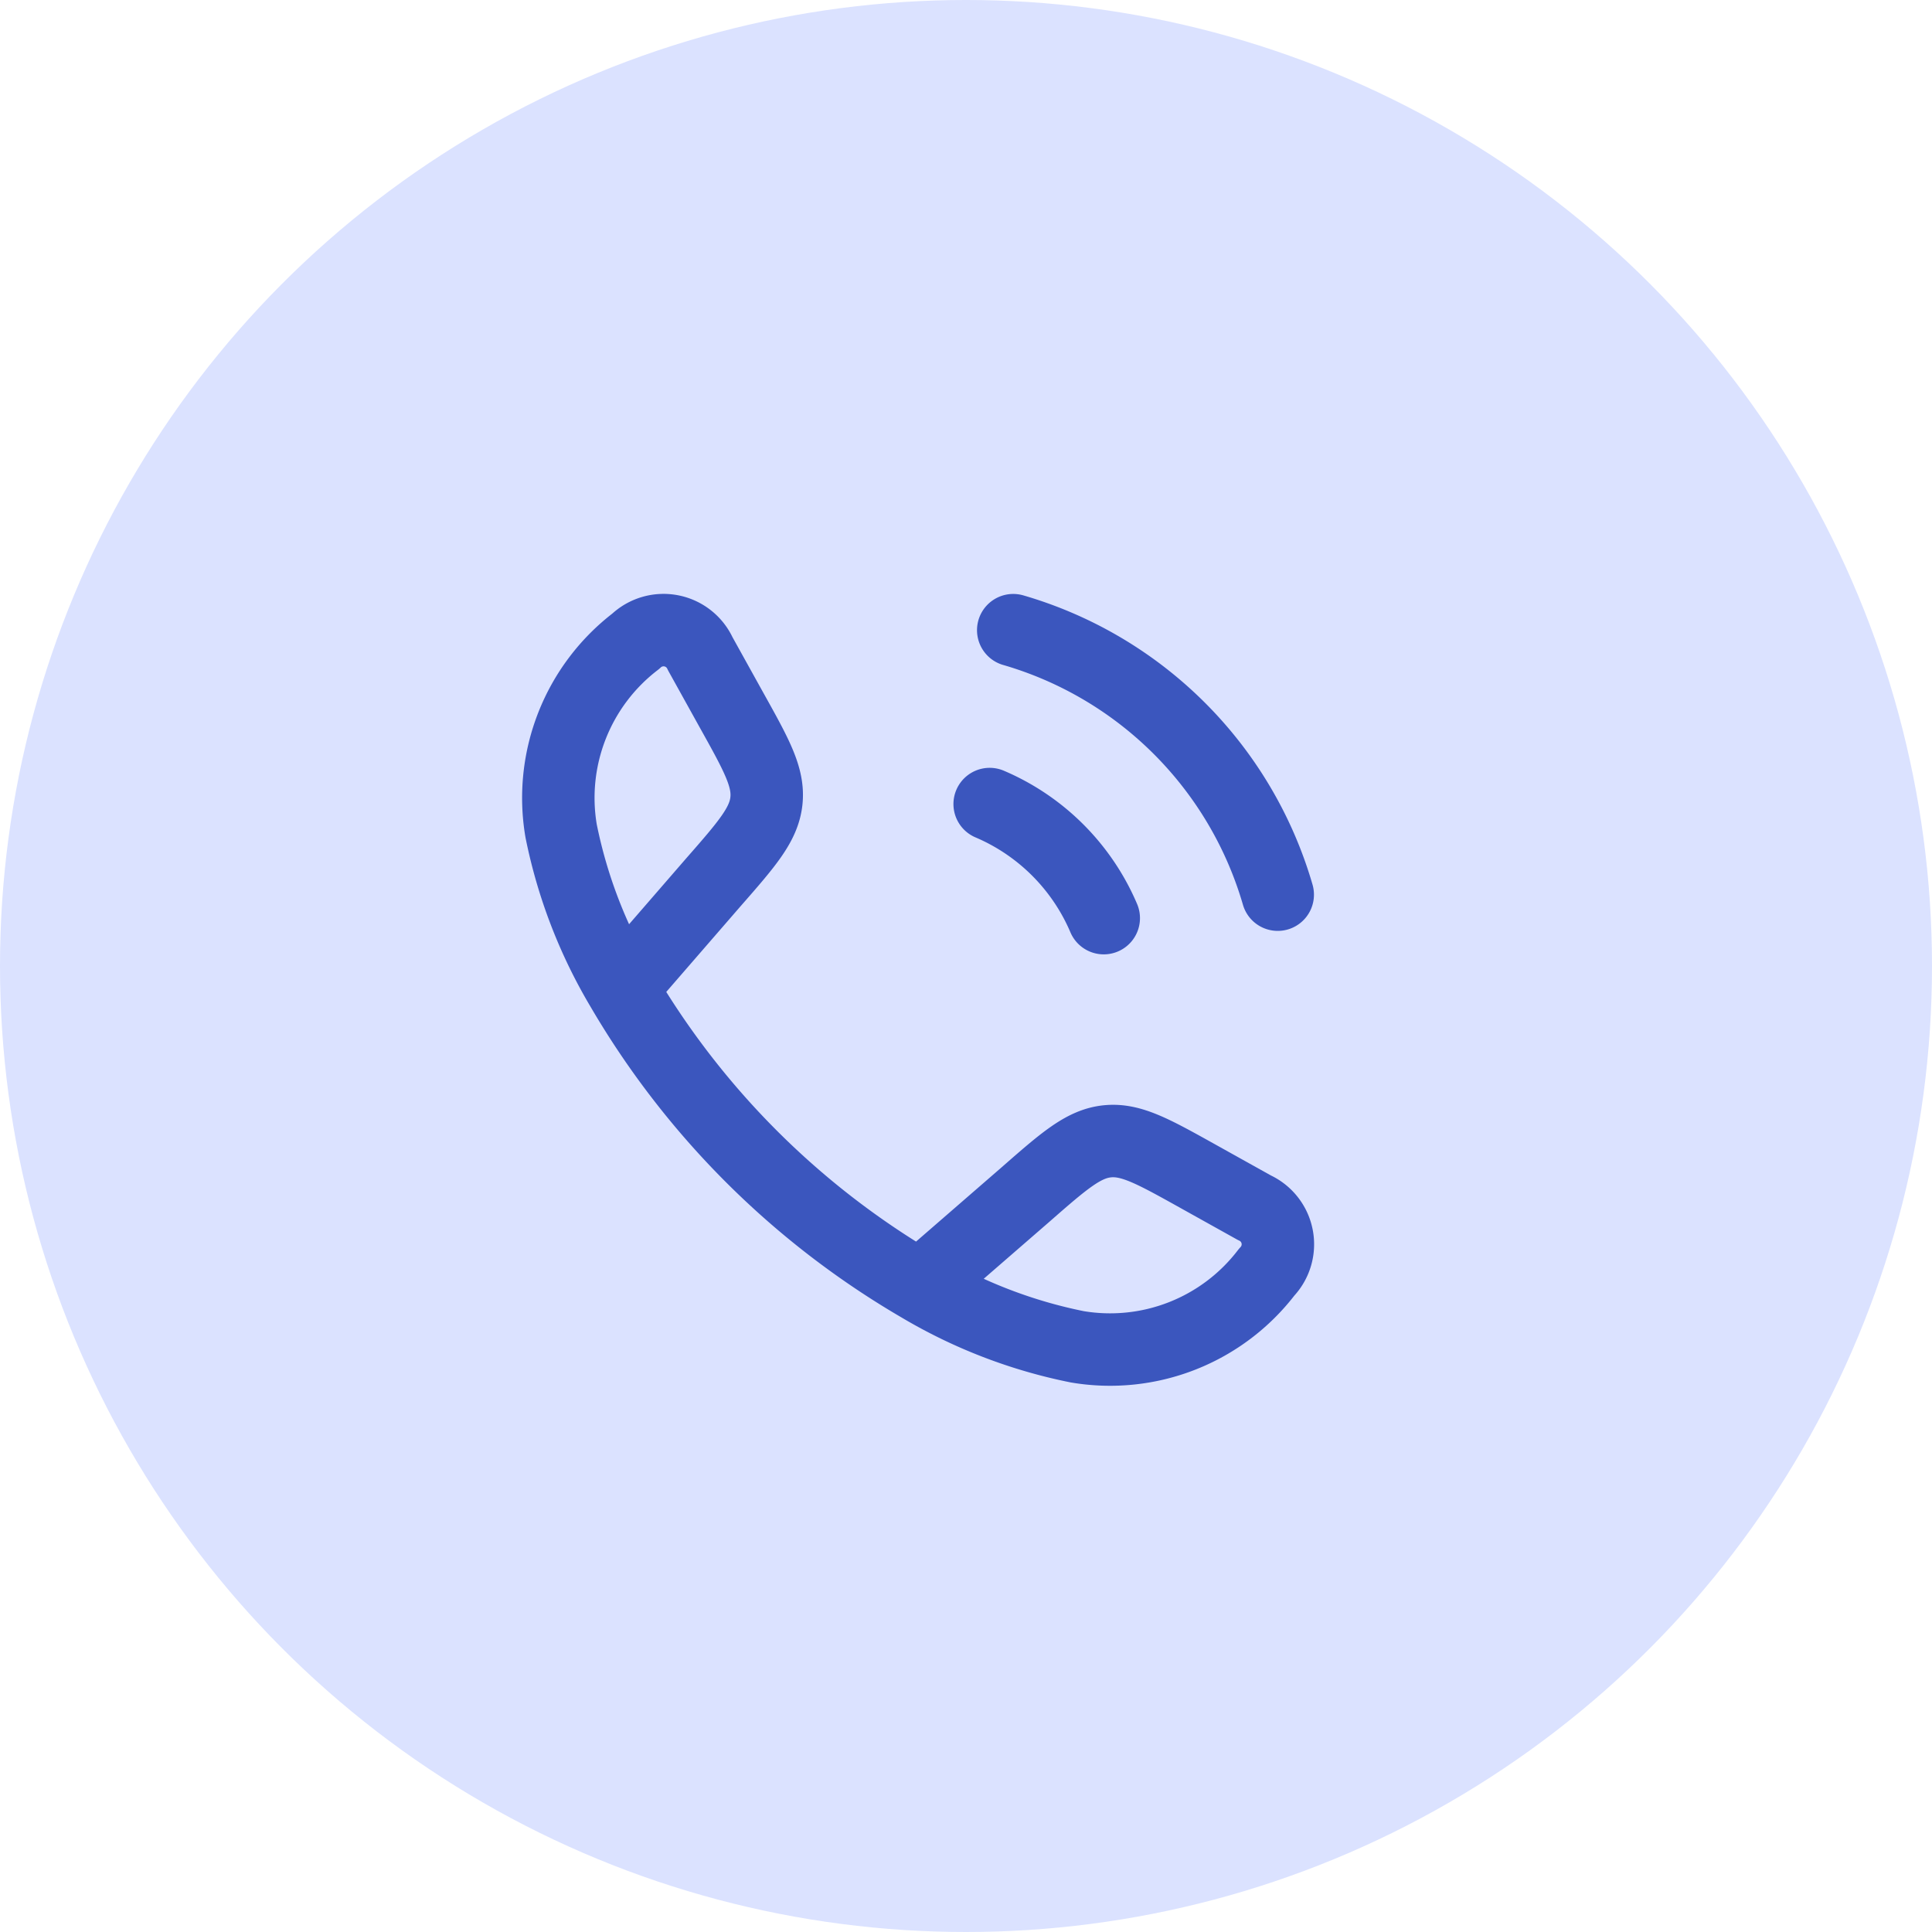
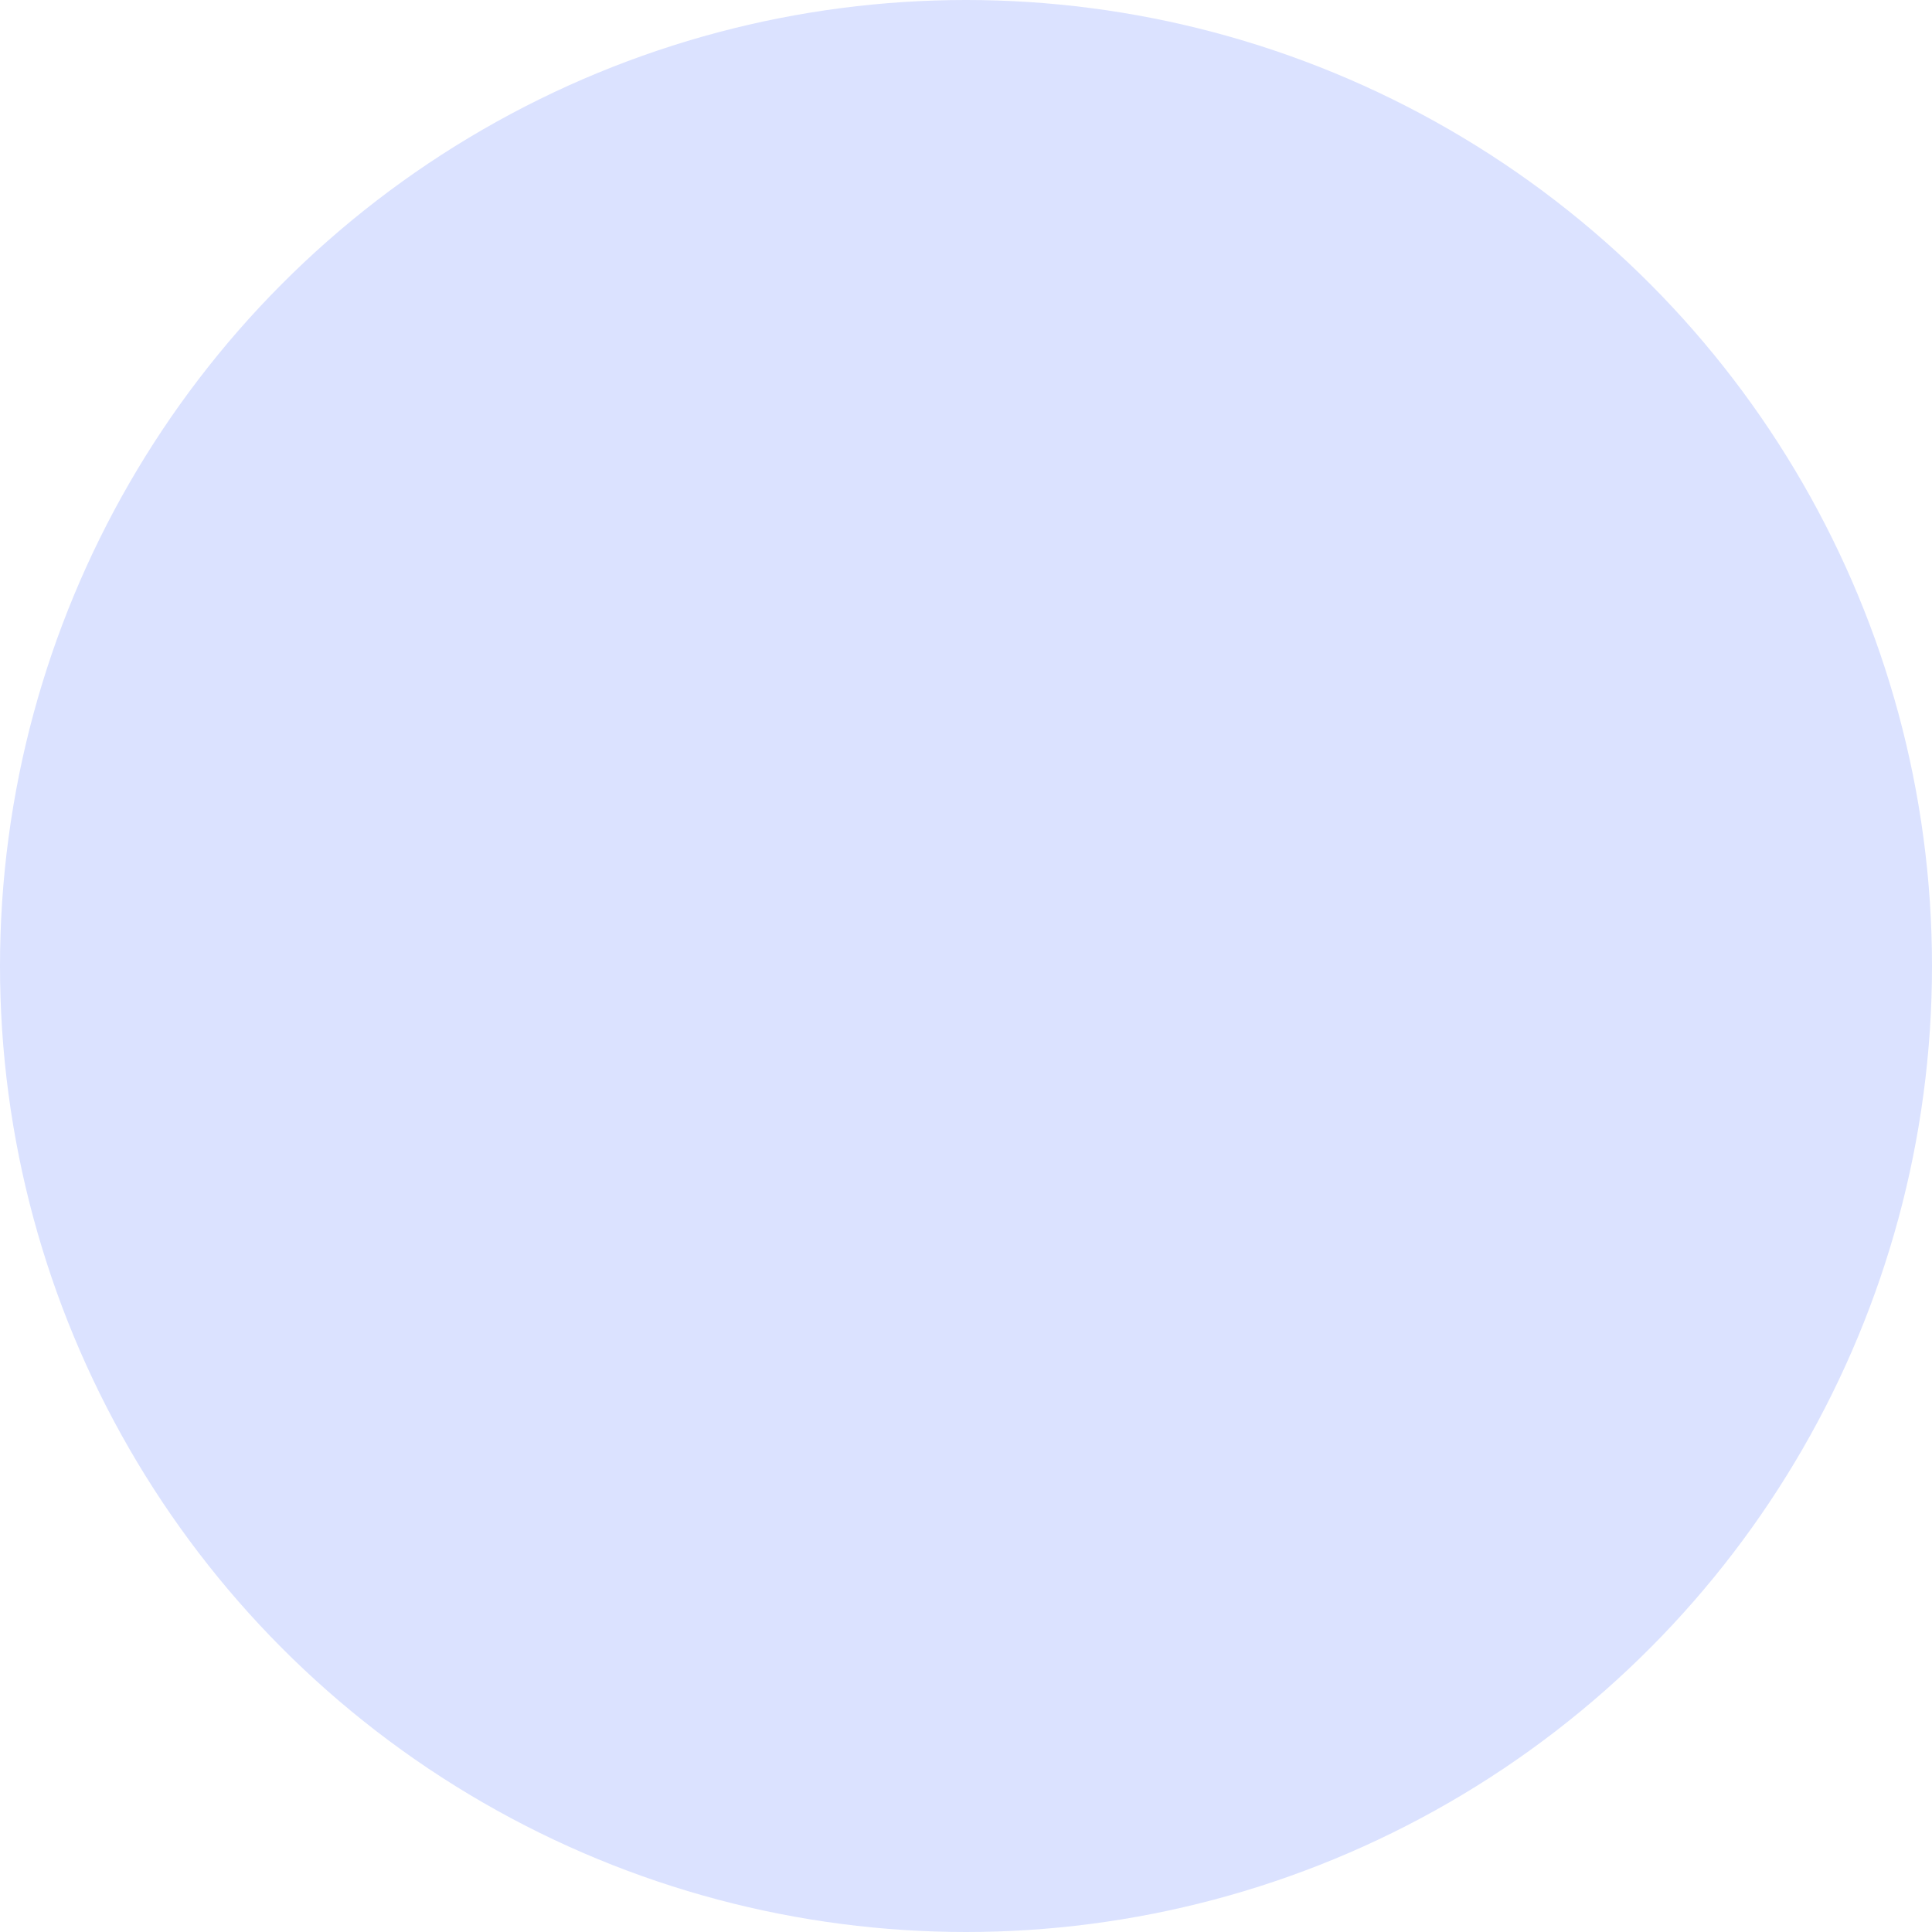
<svg xmlns="http://www.w3.org/2000/svg" width="40" height="40" viewBox="0 0 40 40">
  <g id="icn_contact02" transform="translate(-746 -2279)">
    <circle id="楕円形_289" data-name="楕円形 289" cx="20" cy="20" r="20" transform="translate(746 2279)" fill="#dbe2ff" />
-     <path id="パス_1056266" data-name="パス 1056266" d="M3.325,9.411A10.381,10.381,0,0,1,2.072,6.154,4.082,4.082,0,0,1,3.617,2.23a.834.834,0,0,1,1.335.256L5.6,3.654c.516.926.774,1.388.723,1.878s-.4.891-1.1,1.69Zm0,0A17.147,17.147,0,0,0,9.5,15.583m0,0a10.388,10.388,0,0,0,3.258,1.254,4.08,4.08,0,0,0,3.922-1.545.833.833,0,0,0-.255-1.335l-1.168-.651c-.926-.516-1.388-.774-1.878-.723s-.891.4-1.69,1.1ZM10.945,5.6a4.473,4.473,0,0,1,2.362,2.362M11.433,2a8.036,8.036,0,0,1,5.476,5.476" transform="translate(755.545 2290.047)" fill="none" stroke="#3b56be" stroke-linecap="round" stroke-linejoin="round" stroke-width="1.5" />
  </g>
</svg>